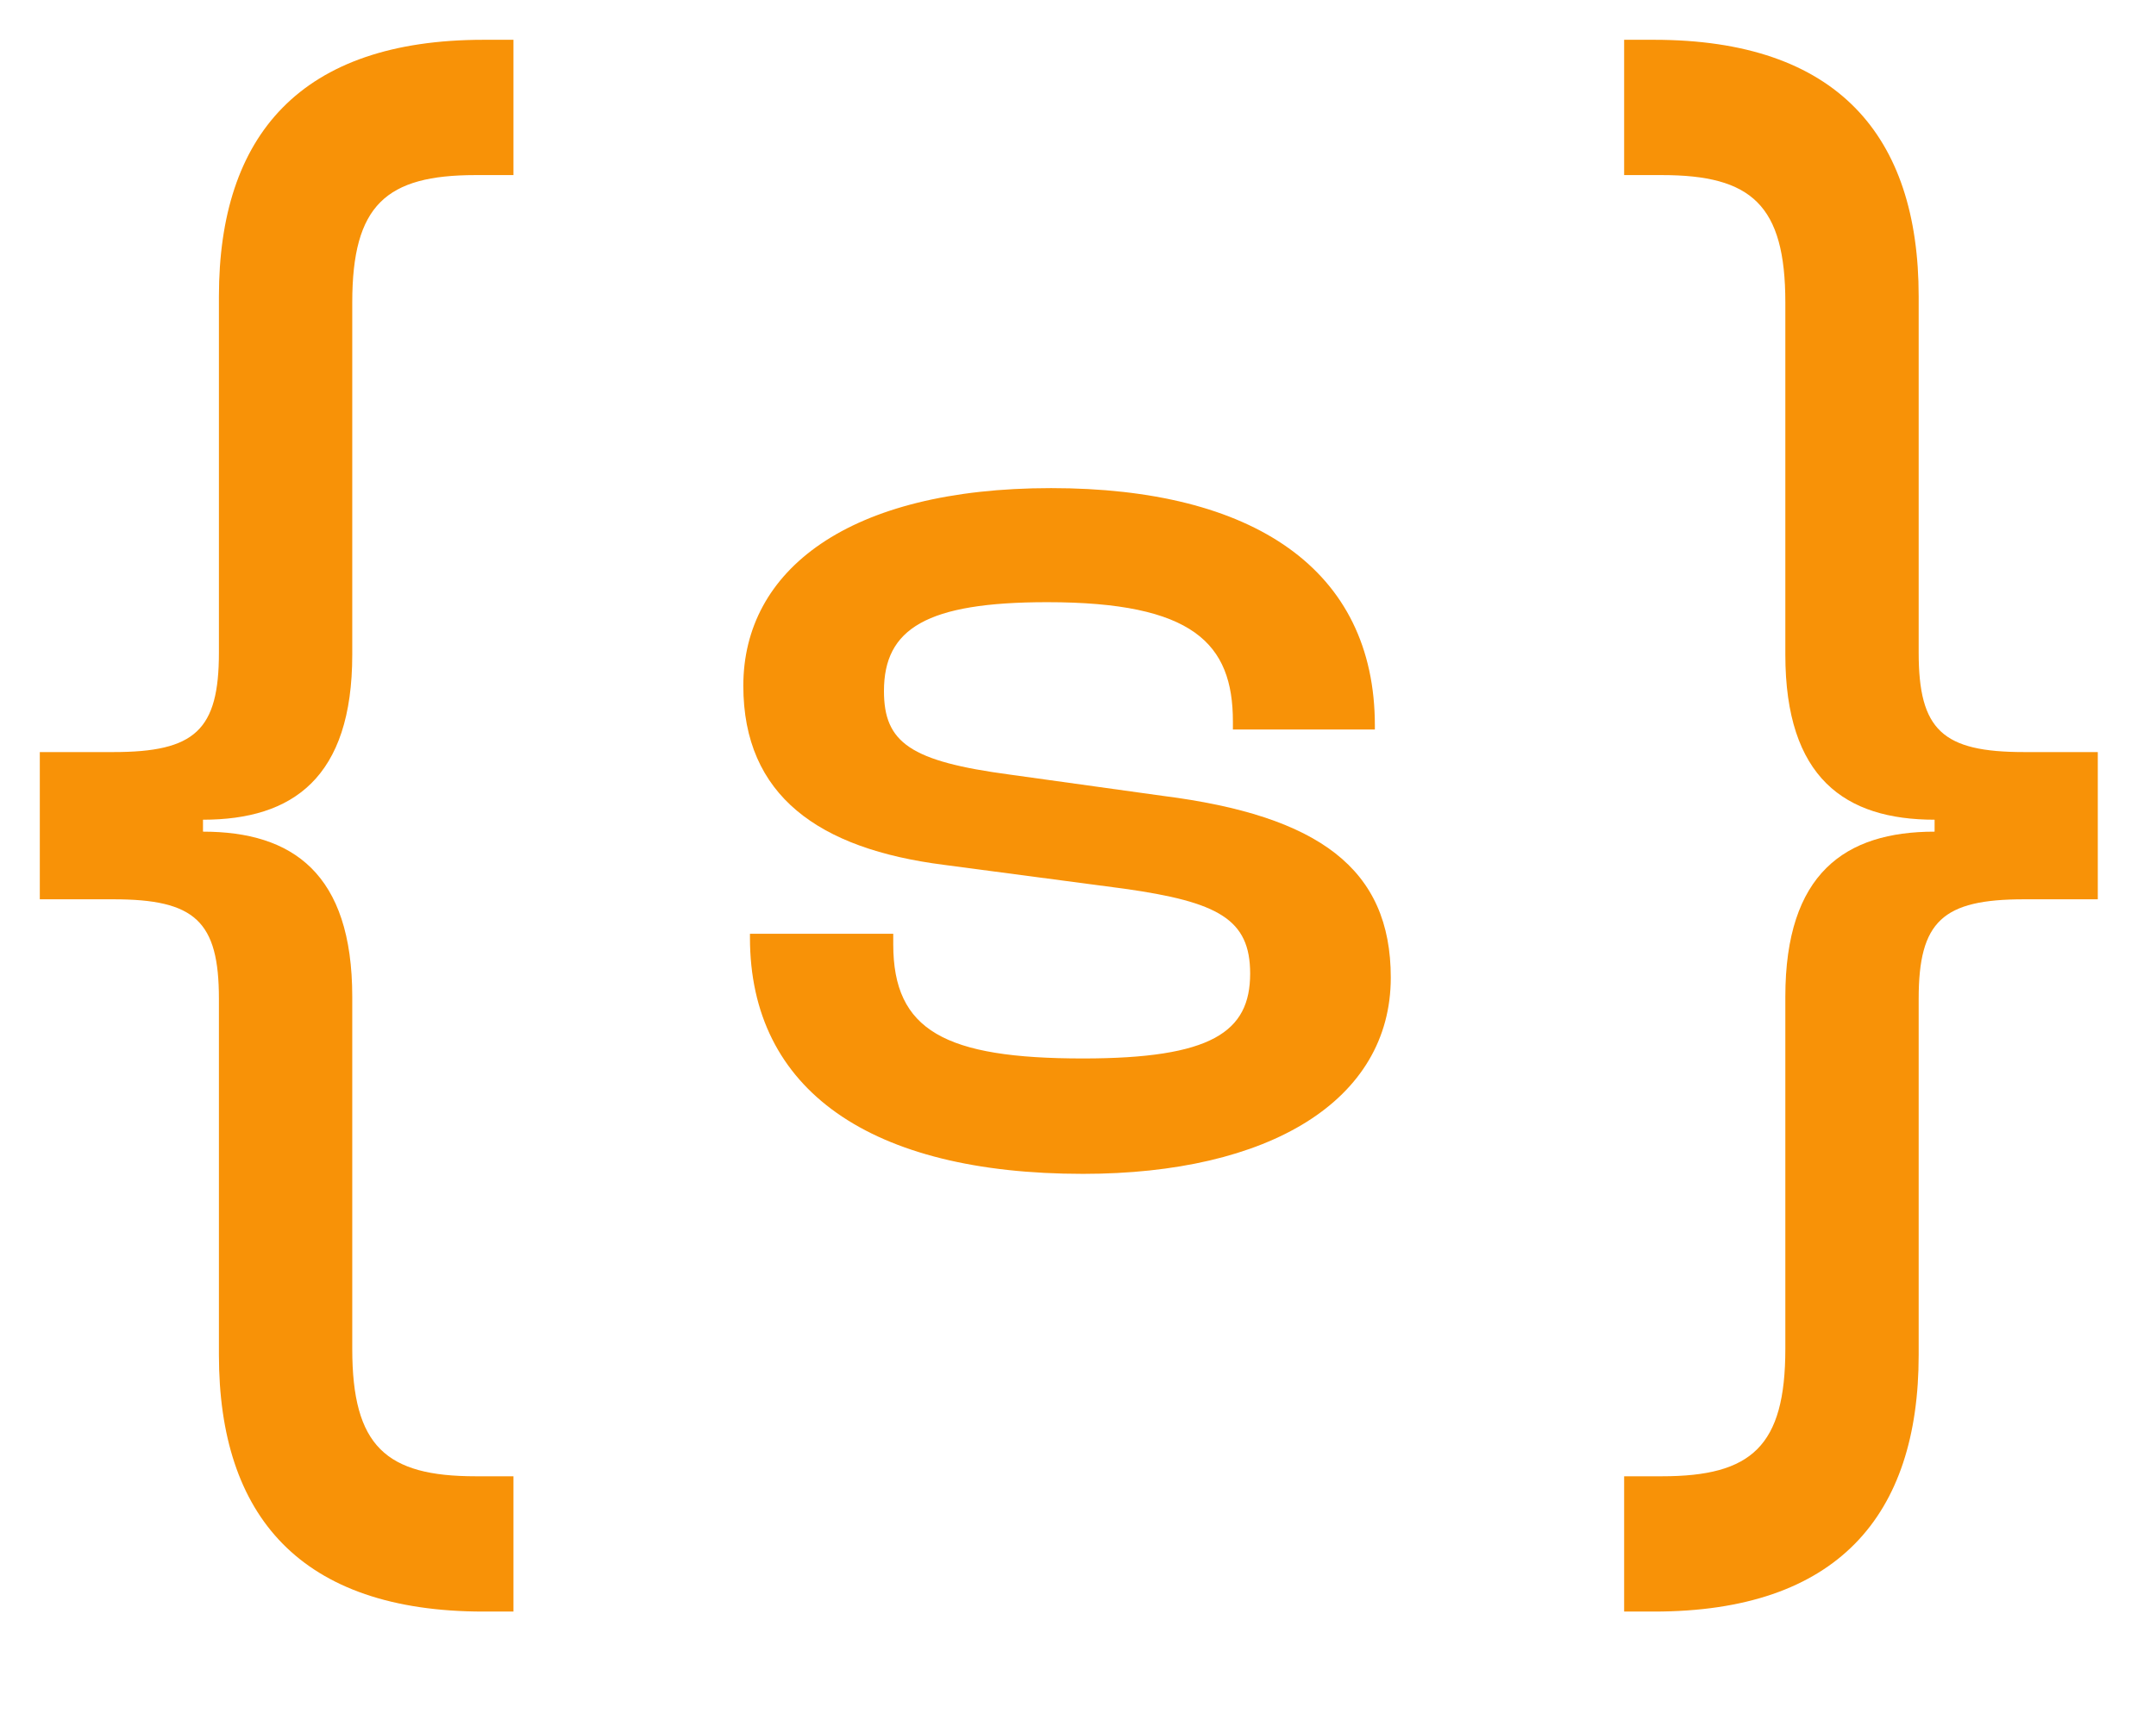
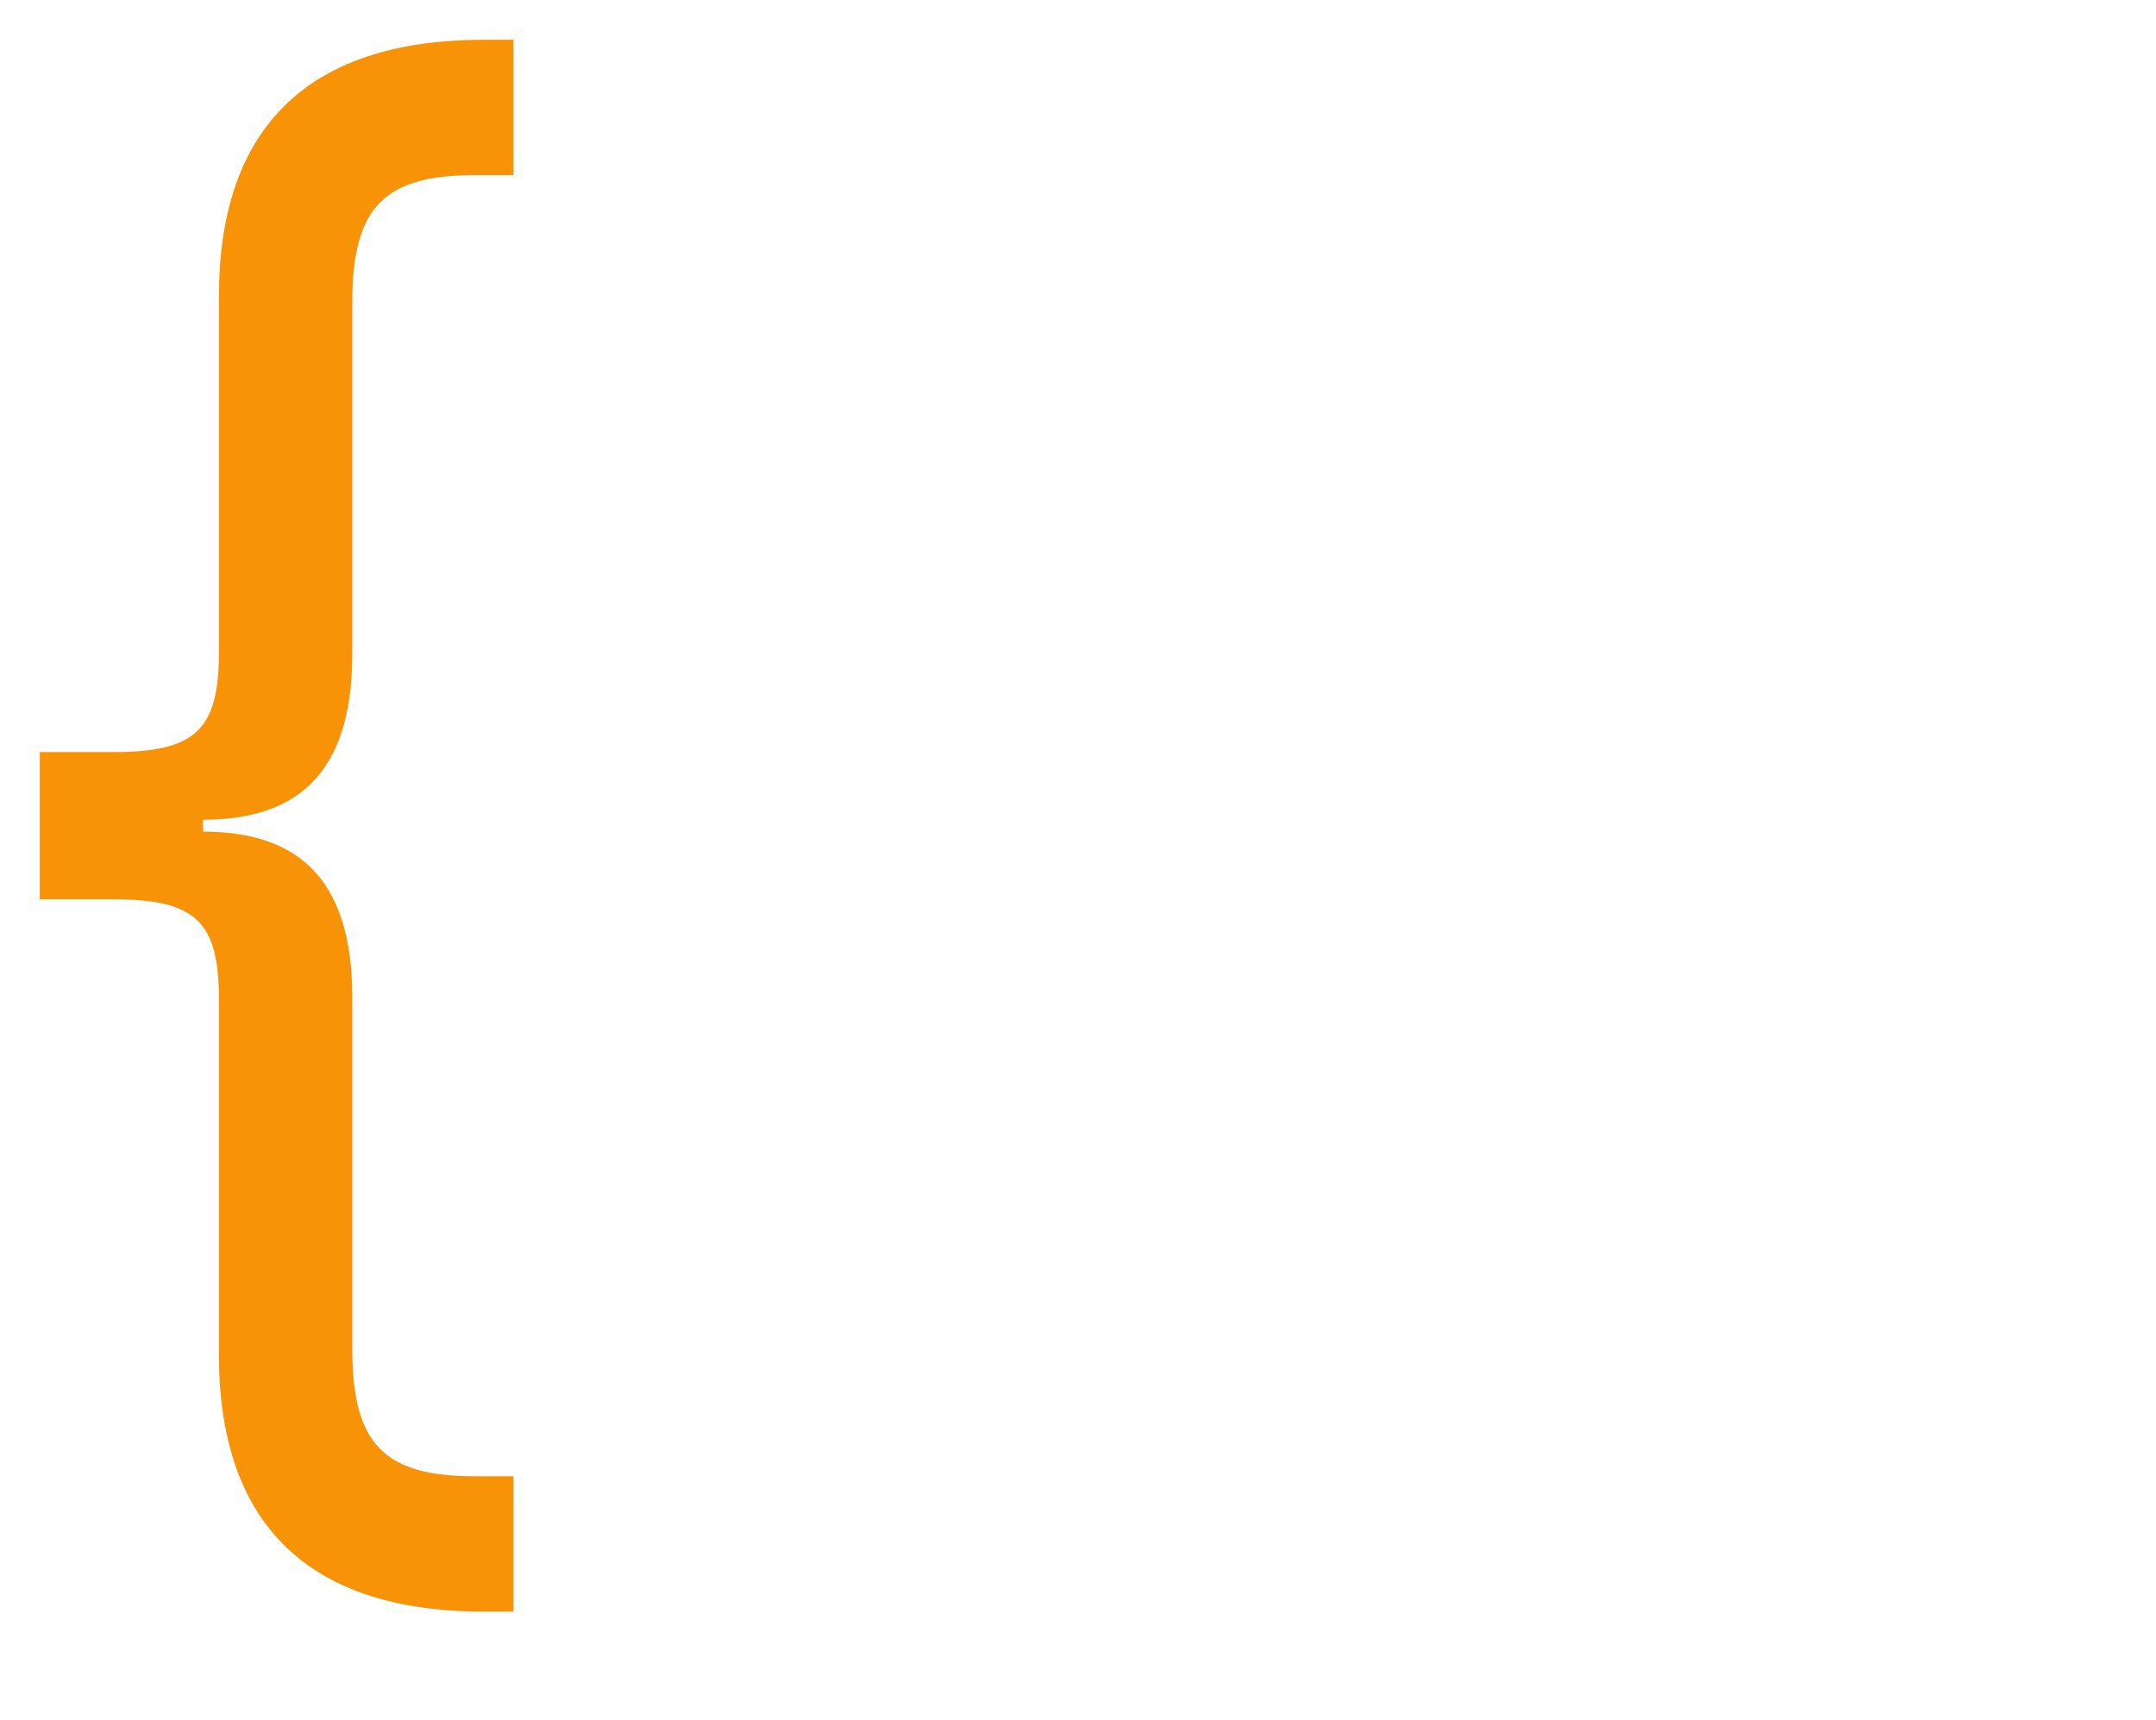
<svg xmlns="http://www.w3.org/2000/svg" width="104" height="83" viewBox="0 0 104 83" fill="none">
-   <path d="M52.24 56.64C61.2 56.64 67.088 53.12 67.088 47.168C67.088 41.92 63.632 39.36 56.08 38.4L48.72 37.376C43.92 36.736 42.64 35.84 42.64 33.344C42.64 30.336 44.688 29.056 50.512 29.056C57.552 29.056 59.472 31.04 59.472 34.816L59.472 35.2L66.32 35.2L66.32 35.008C66.32 27.456 60.432 23.552 50.704 23.552C40.912 23.552 35.856 27.52 35.856 33.088C35.856 38.4 39.504 40.96 45.52 41.728L54.224 42.88C58.768 43.52 60.304 44.352 60.304 46.976C60.304 49.792 58.448 51.072 52.24 51.072C45.584 51.072 43.088 49.728 43.088 45.568L43.088 45.056L36.176 45.056L36.176 45.248C36.176 52.608 42 56.64 52.24 56.64Z" fill="#F89207" />
-   <path d="M78.344 1.92L78.344 8.448L80.168 8.448C84.488 8.448 86.12 9.888 86.12 14.592L86.12 31.584C86.12 37.536 89 39.552 93.32 39.552L93.32 40.128C89 40.128 86.12 42.144 86.12 48.096L86.12 65.088C86.12 69.792 84.488 71.232 80.168 71.232L78.344 71.232L78.344 77.76L79.784 77.76C88.616 77.76 92.552 73.152 92.552 65.376L92.552 48.192C92.552 44.448 93.704 43.392 97.64 43.392L101.192 43.392L101.192 36.288L97.64 36.288C93.704 36.288 92.552 35.232 92.552 31.488L92.552 14.304C92.552 6.528 88.616 1.92 79.784 1.92L78.344 1.92Z" fill="#F89207" />
  <path d="M24.768 77.76L24.768 71.232L22.944 71.232C18.624 71.232 16.992 69.792 16.992 65.088L16.992 48.096C16.992 42.144 14.112 40.128 9.792 40.128L9.792 39.552C14.112 39.552 16.992 37.536 16.992 31.584L16.992 14.592C16.992 9.888 18.624 8.448 22.944 8.448L24.768 8.448L24.768 1.92L23.328 1.92C14.496 1.92 10.56 6.528 10.56 14.304L10.56 31.488C10.56 35.232 9.408 36.288 5.472 36.288L1.92 36.288L1.92 43.392L5.472 43.392C9.408 43.392 10.56 44.448 10.56 48.192L10.56 65.376C10.56 73.152 14.496 77.76 23.328 77.76L24.768 77.76Z" fill="#F89207" />
</svg>